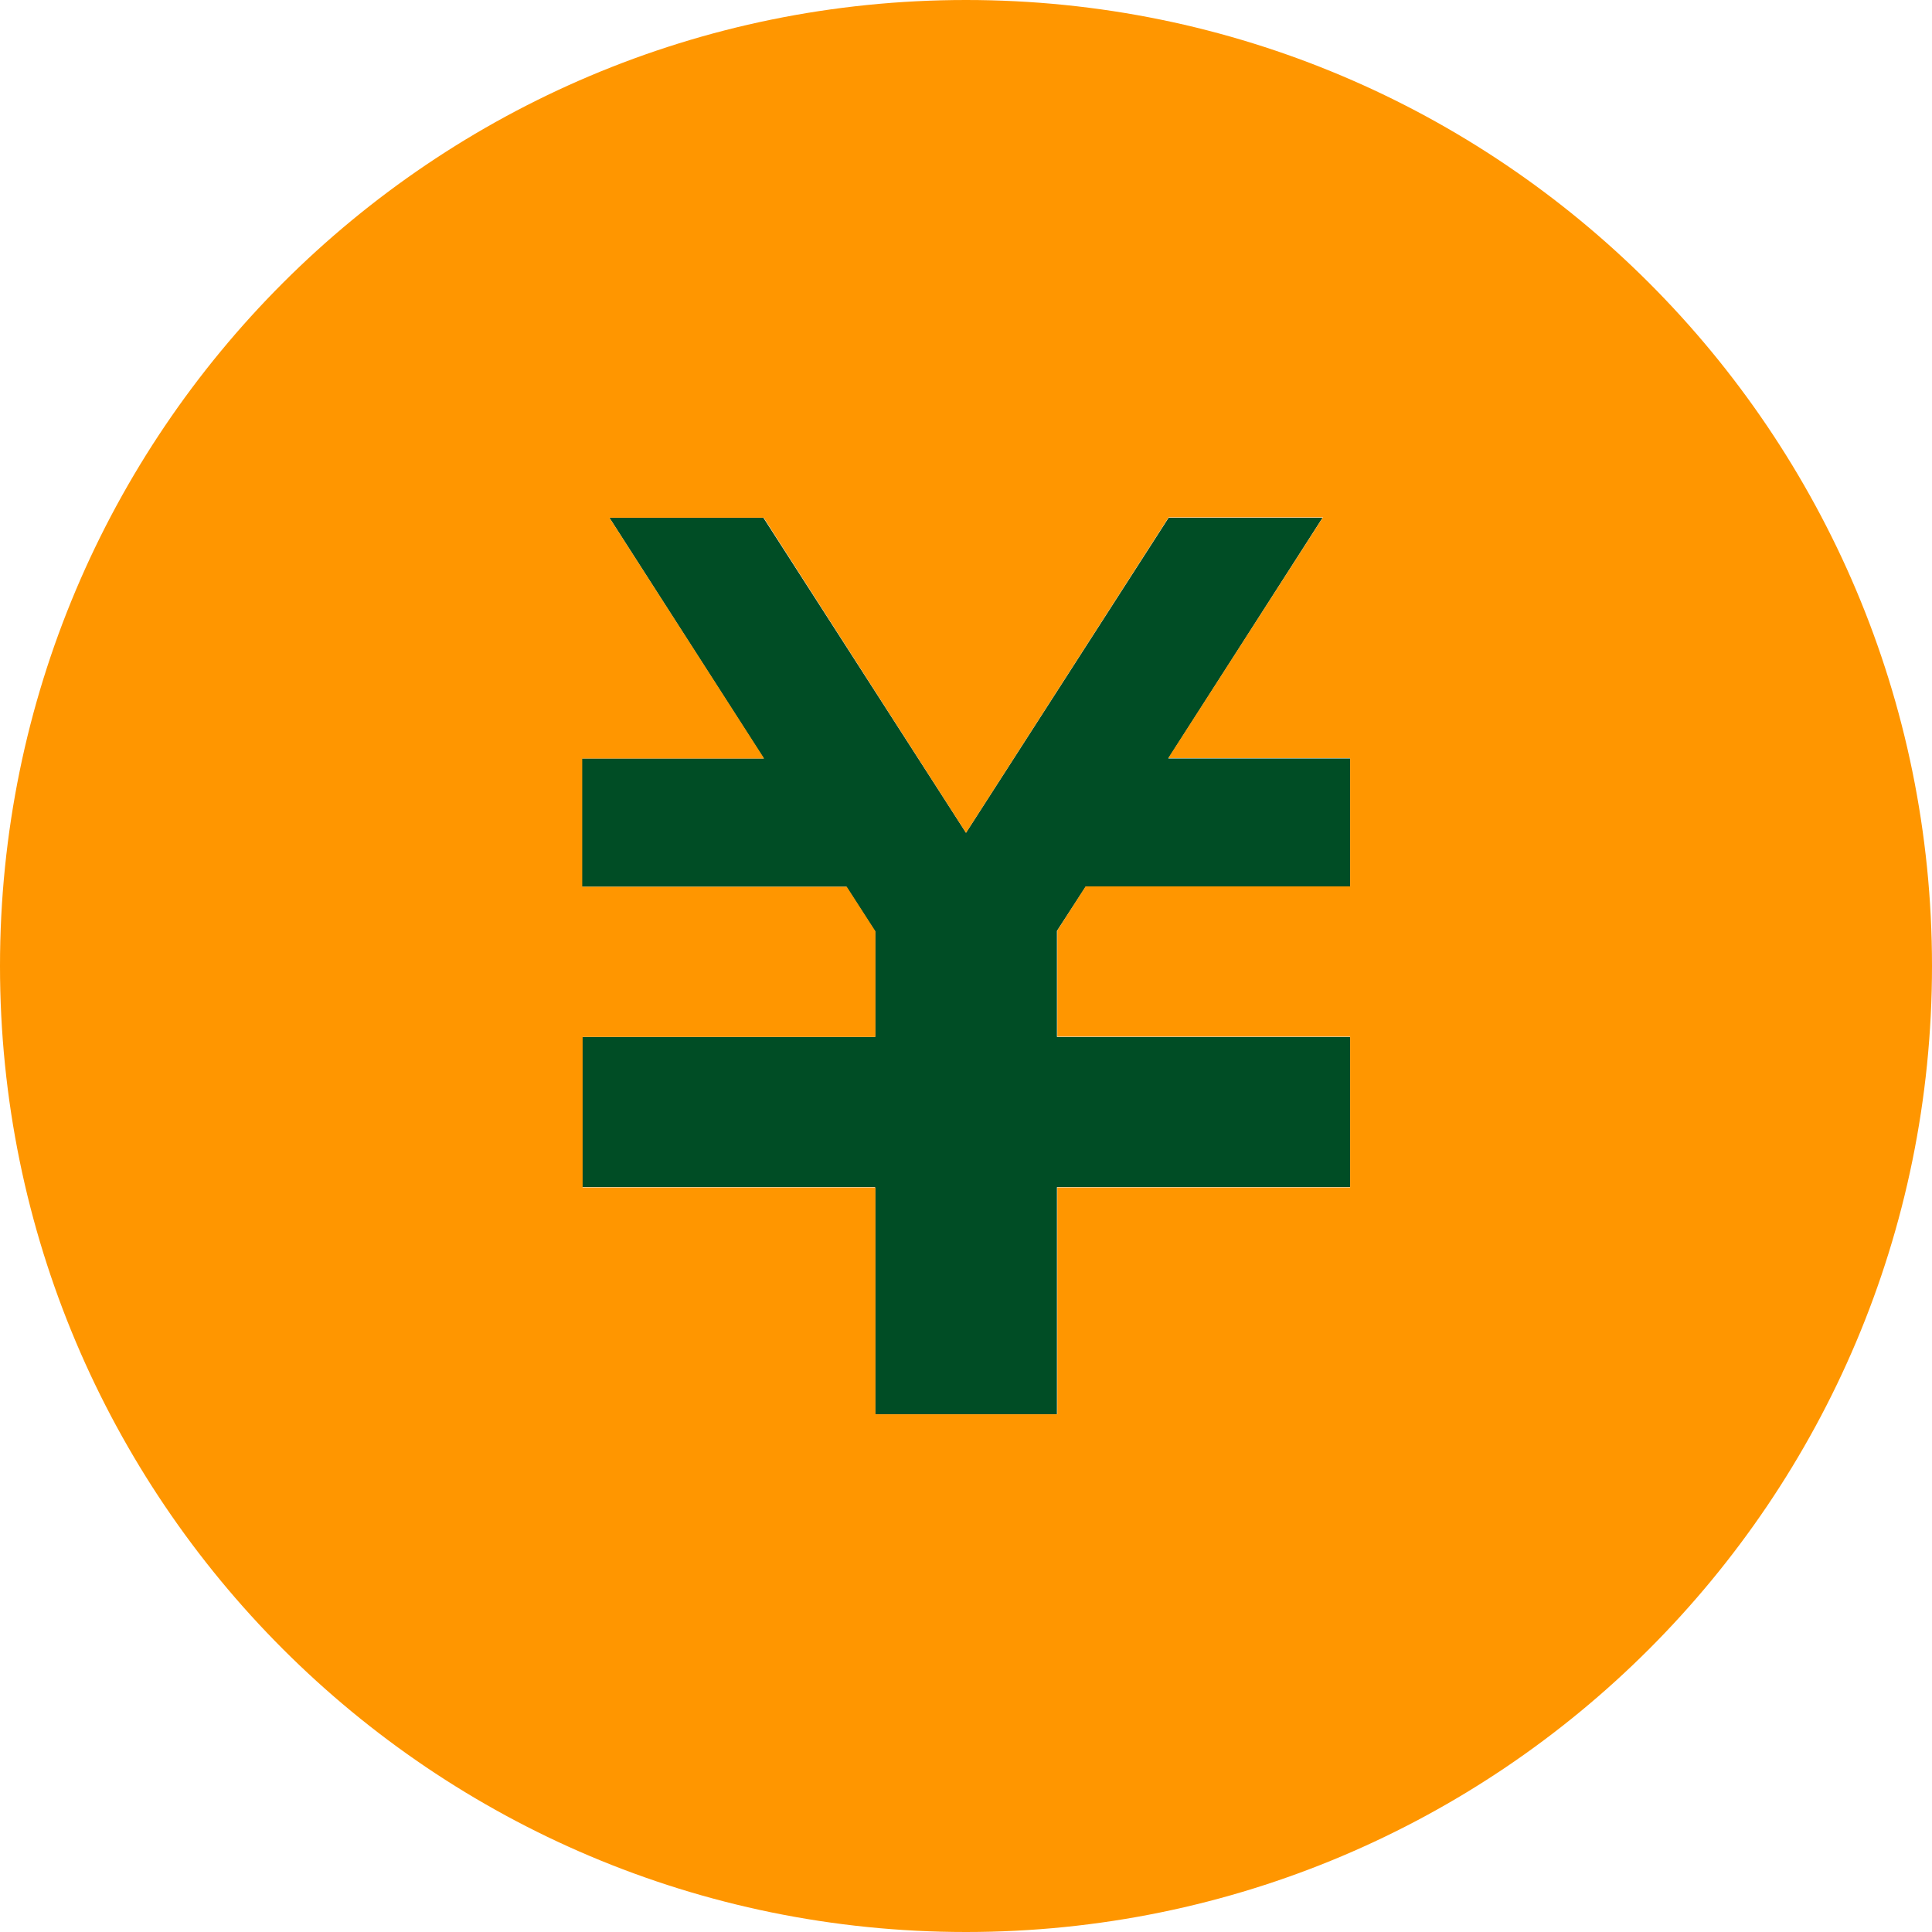
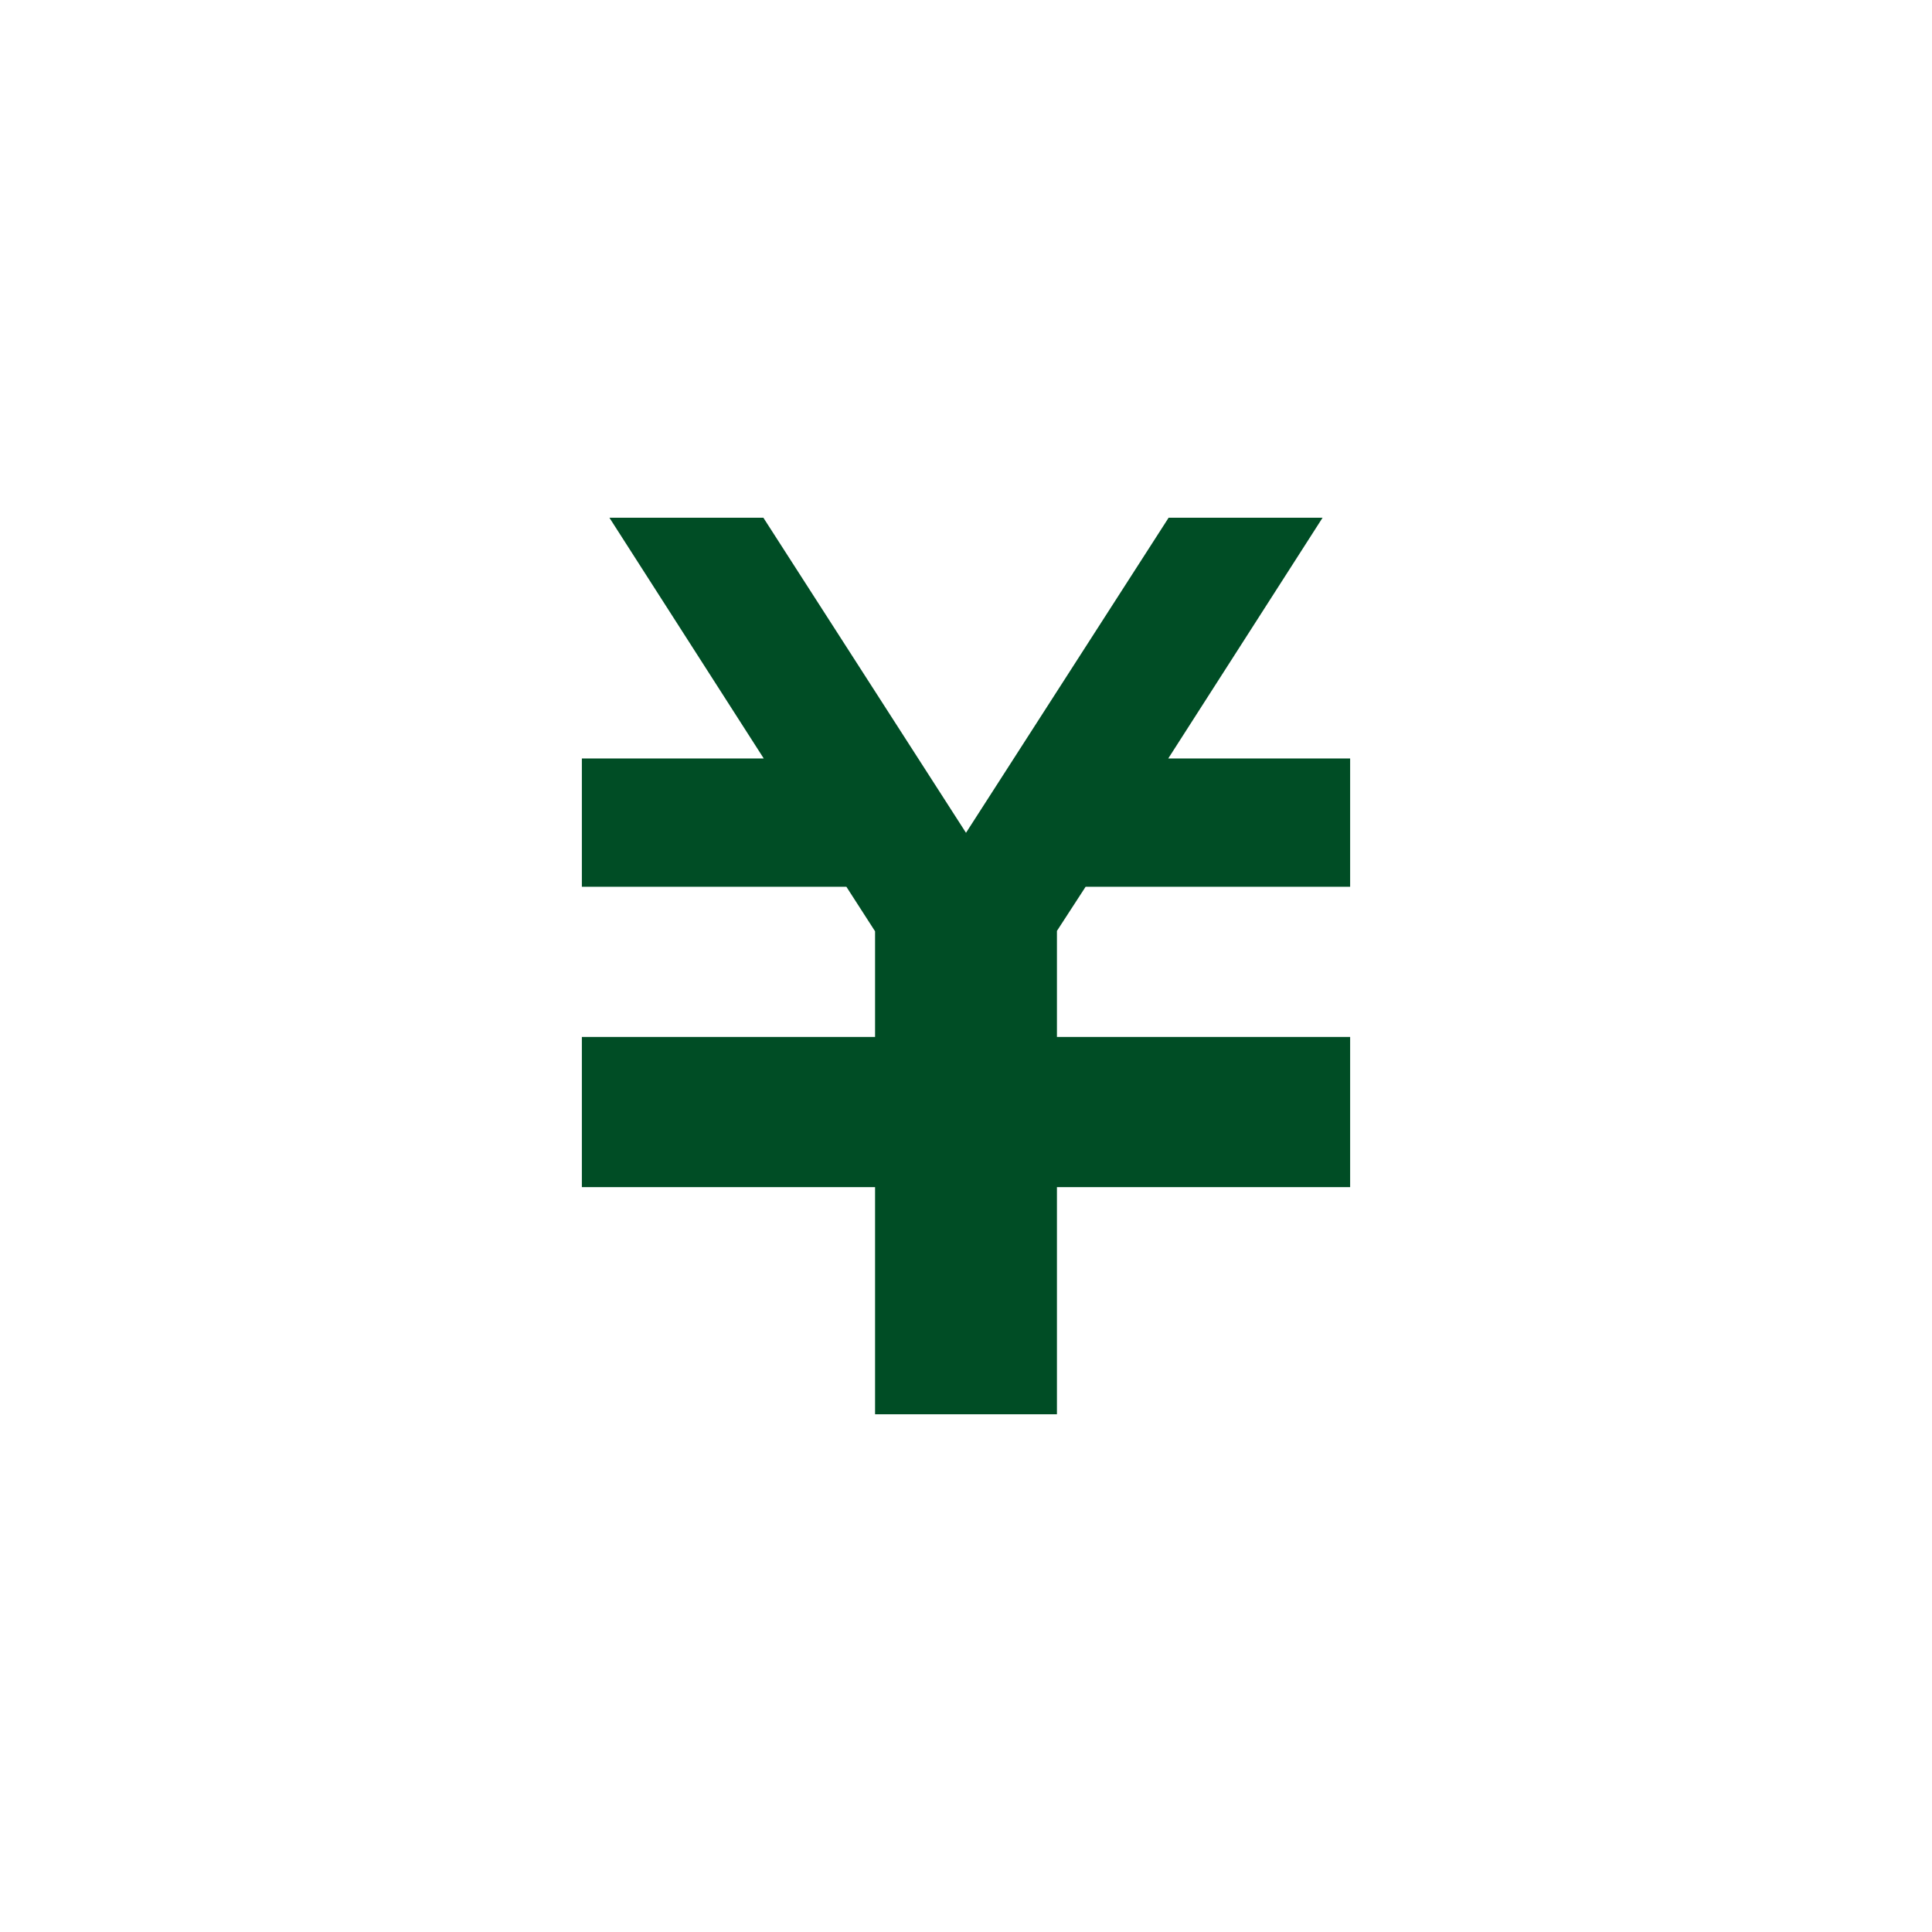
<svg xmlns="http://www.w3.org/2000/svg" version="1.1" id="_x32_" x="0px" y="0px" viewBox="0 0 512 512" style="enable-background:new 0 0 512 512;" xml:space="preserve">
  <style type="text/css">
	.st0{fill:#004D25;}
	.st1{fill:#FF9600;}
</style>
  <g>
    <g id="XMLID_00000014633688200134134620000006893901173242432393_">
      <g>
        <polygon class="st0" points="357.8,308.9 357.8,314.6 280.1,314.6 280.1,374.8 231.9,374.8 231.9,314.6 154.2,314.6 154.2,308.9      154.2,274.9 154.2,274.8 231.9,274.8 231.9,246.8 224.3,235 154.2,235 154.2,201 202.4,201 161.5,137.2 202.3,137.2 256,220.7      309.7,137.2 350.5,137.2 309.6,201 357.8,201 357.8,235 287.7,235 280.1,246.7 280.1,274.8 357.8,274.8 357.8,274.9    " />
-         <path class="st1" d="M256,0c141.4,0,256,114.6,256,256c0,141.4-114.6,256-256,256S0,397.4,0,256C0,114.6,114.6,0,256,0z      M357.8,314.6v-5.7v-34.1v-0.1h-77.6v-28.1l7.5-11.7h70.1v-34h-48.2l41-63.8h-40.9L256,220.7l-53.6-83.5h-40.9l41,63.8h-48.2v34     h70.1l7.6,11.8v28h-77.6v0.1v34.1v5.7h77.6v60.1h48.2v-60.1H357.8z" />
      </g>
      <g>
		</g>
    </g>
  </g>
</svg>